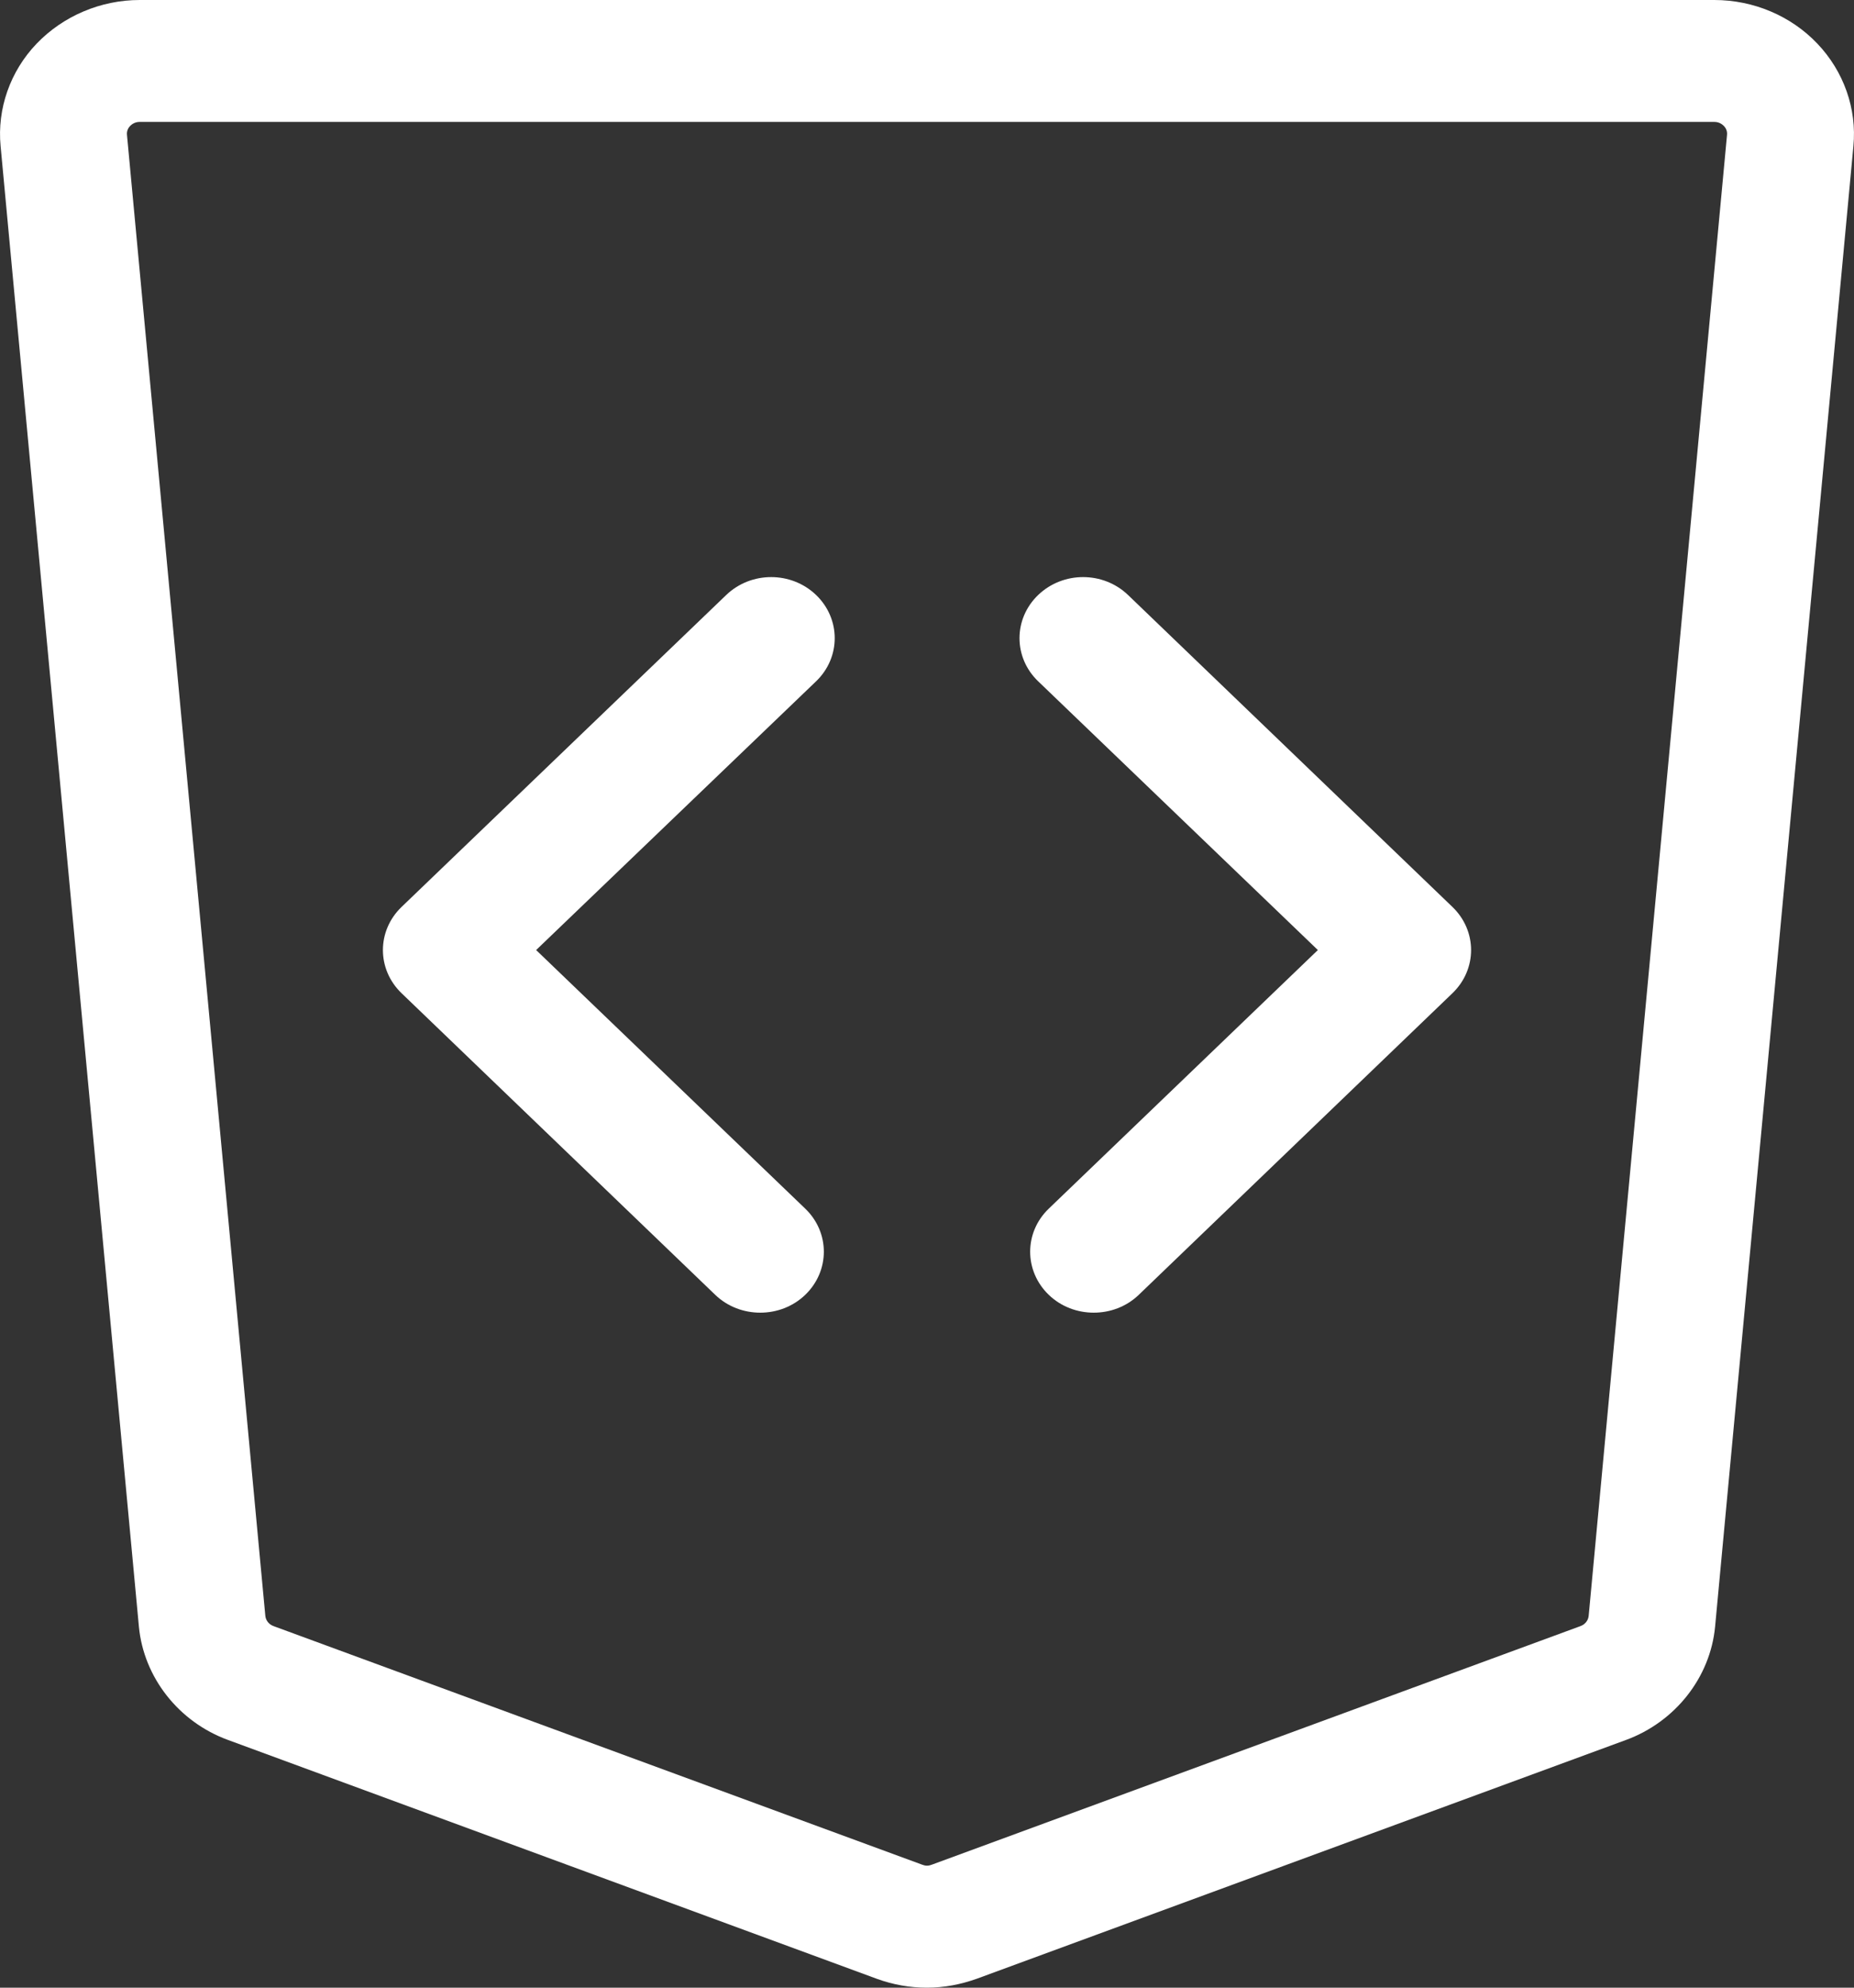
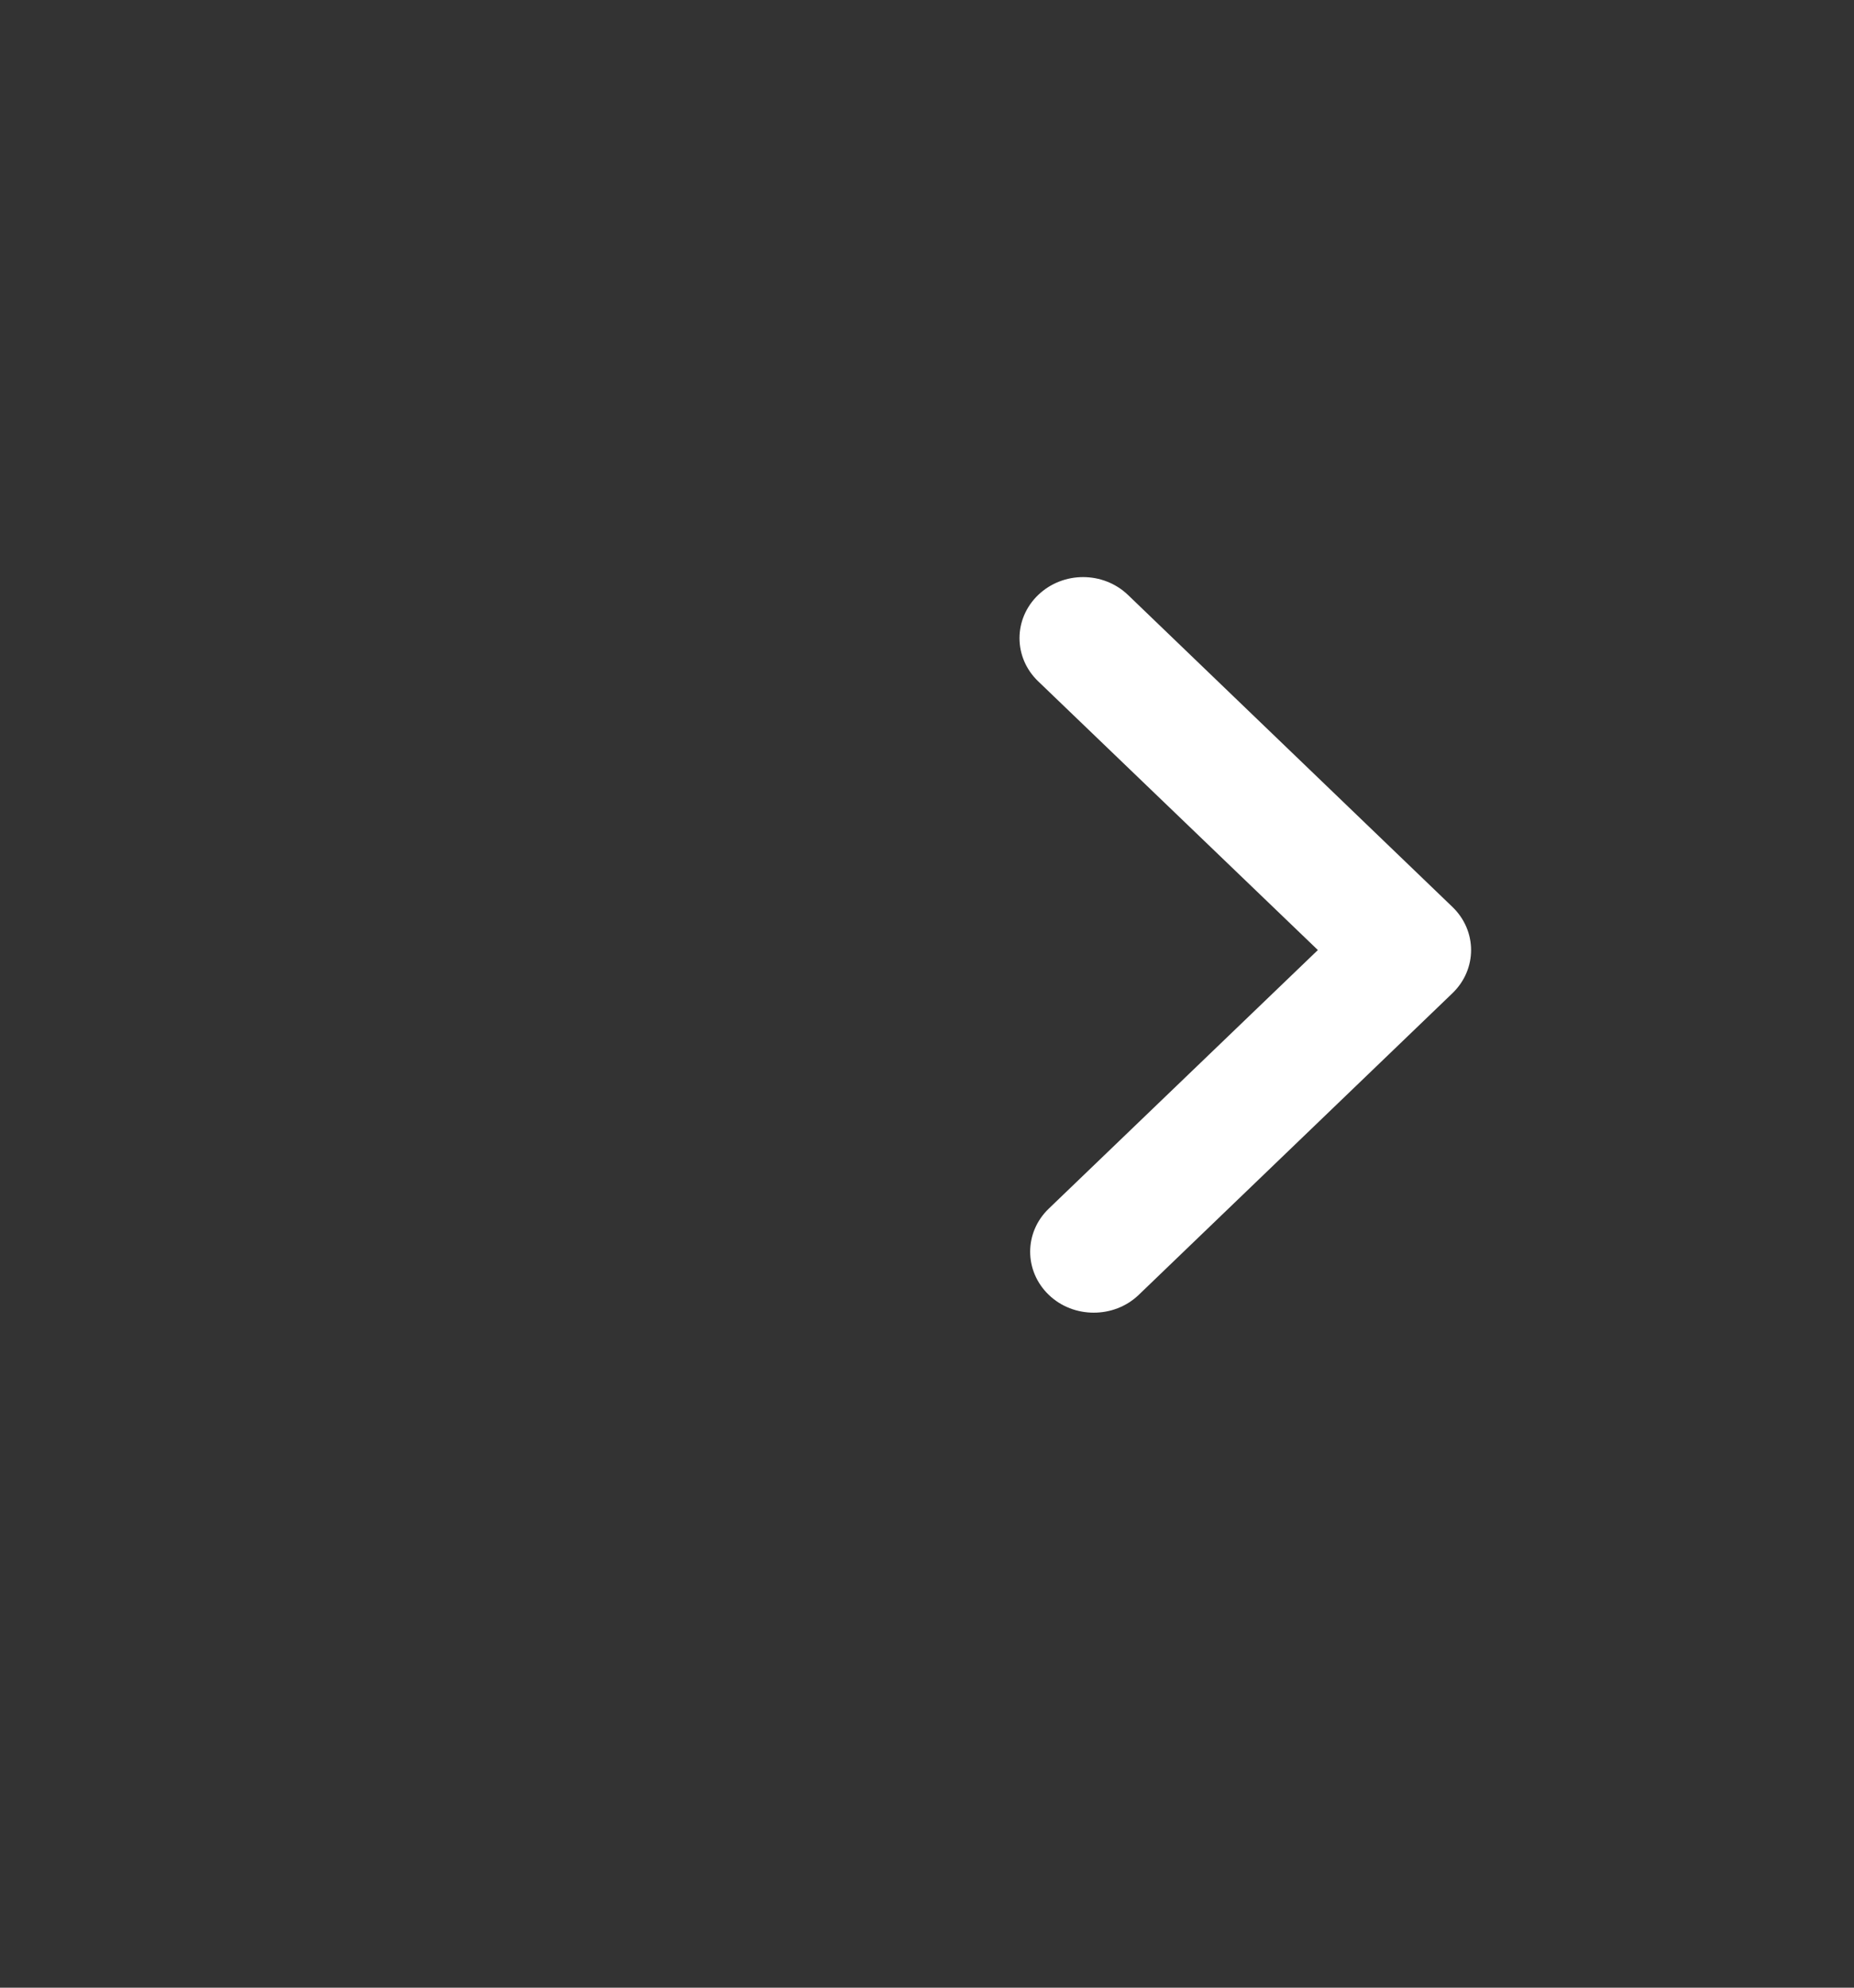
<svg xmlns="http://www.w3.org/2000/svg" width="28" height="30" viewBox="0 0 28 30" fill="none">
  <rect x="0" y="0" width="28" height="30" fill="#333333" stroke="none" />
-   <path d="M14 30C13.743 30 13.49 29.956 13.245 29.867L3.443 26.261C2.696 25.988 2.171 25.315 2.098 24.553L0.009 2.205C-0.045 1.642 0.154 1.075 0.553 0.659C0.952 0.243 1.519 0 2.109 0H25.891C26.481 0 27.048 0.239 27.447 0.659C27.846 1.078 28.045 1.642 27.991 2.205L25.902 24.553C25.829 25.318 25.3 25.988 24.557 26.261L14.755 29.864C14.51 29.952 14.257 30 14 30ZM2.109 1.84C2.04 1.84 1.994 1.873 1.967 1.899C1.941 1.925 1.91 1.973 1.918 2.039L4.007 24.387C4.014 24.457 4.06 24.516 4.129 24.542L13.931 28.145C13.977 28.163 14.023 28.163 14.069 28.145L23.871 24.542C23.94 24.516 23.986 24.457 23.993 24.387L26.082 2.039C26.09 1.973 26.059 1.925 26.033 1.899C26.006 1.873 25.96 1.84 25.891 1.84H2.109Z" fill="white" />
-   <path d="M11.482 19.812C11.236 19.812 10.991 19.724 10.803 19.544L6.065 14.991C5.689 14.63 5.689 14.049 6.065 13.688L10.968 8.98C11.344 8.62 11.949 8.62 12.325 8.98C12.7 9.341 12.7 9.923 12.325 10.283L8.097 14.339L12.16 18.241C12.536 18.601 12.536 19.183 12.16 19.544C11.972 19.724 11.727 19.812 11.482 19.812Z" fill="white" />
  <path d="M16.518 19.812C16.273 19.812 16.028 19.724 15.84 19.544C15.464 19.183 15.464 18.601 15.84 18.241L19.903 14.339L15.679 10.283C15.303 9.923 15.303 9.341 15.679 8.98C16.055 8.62 16.66 8.62 17.036 8.98L21.935 13.688C22.311 14.049 22.311 14.63 21.935 14.991L17.197 19.544C17.009 19.724 16.764 19.812 16.518 19.812Z" fill="white" />
</svg>